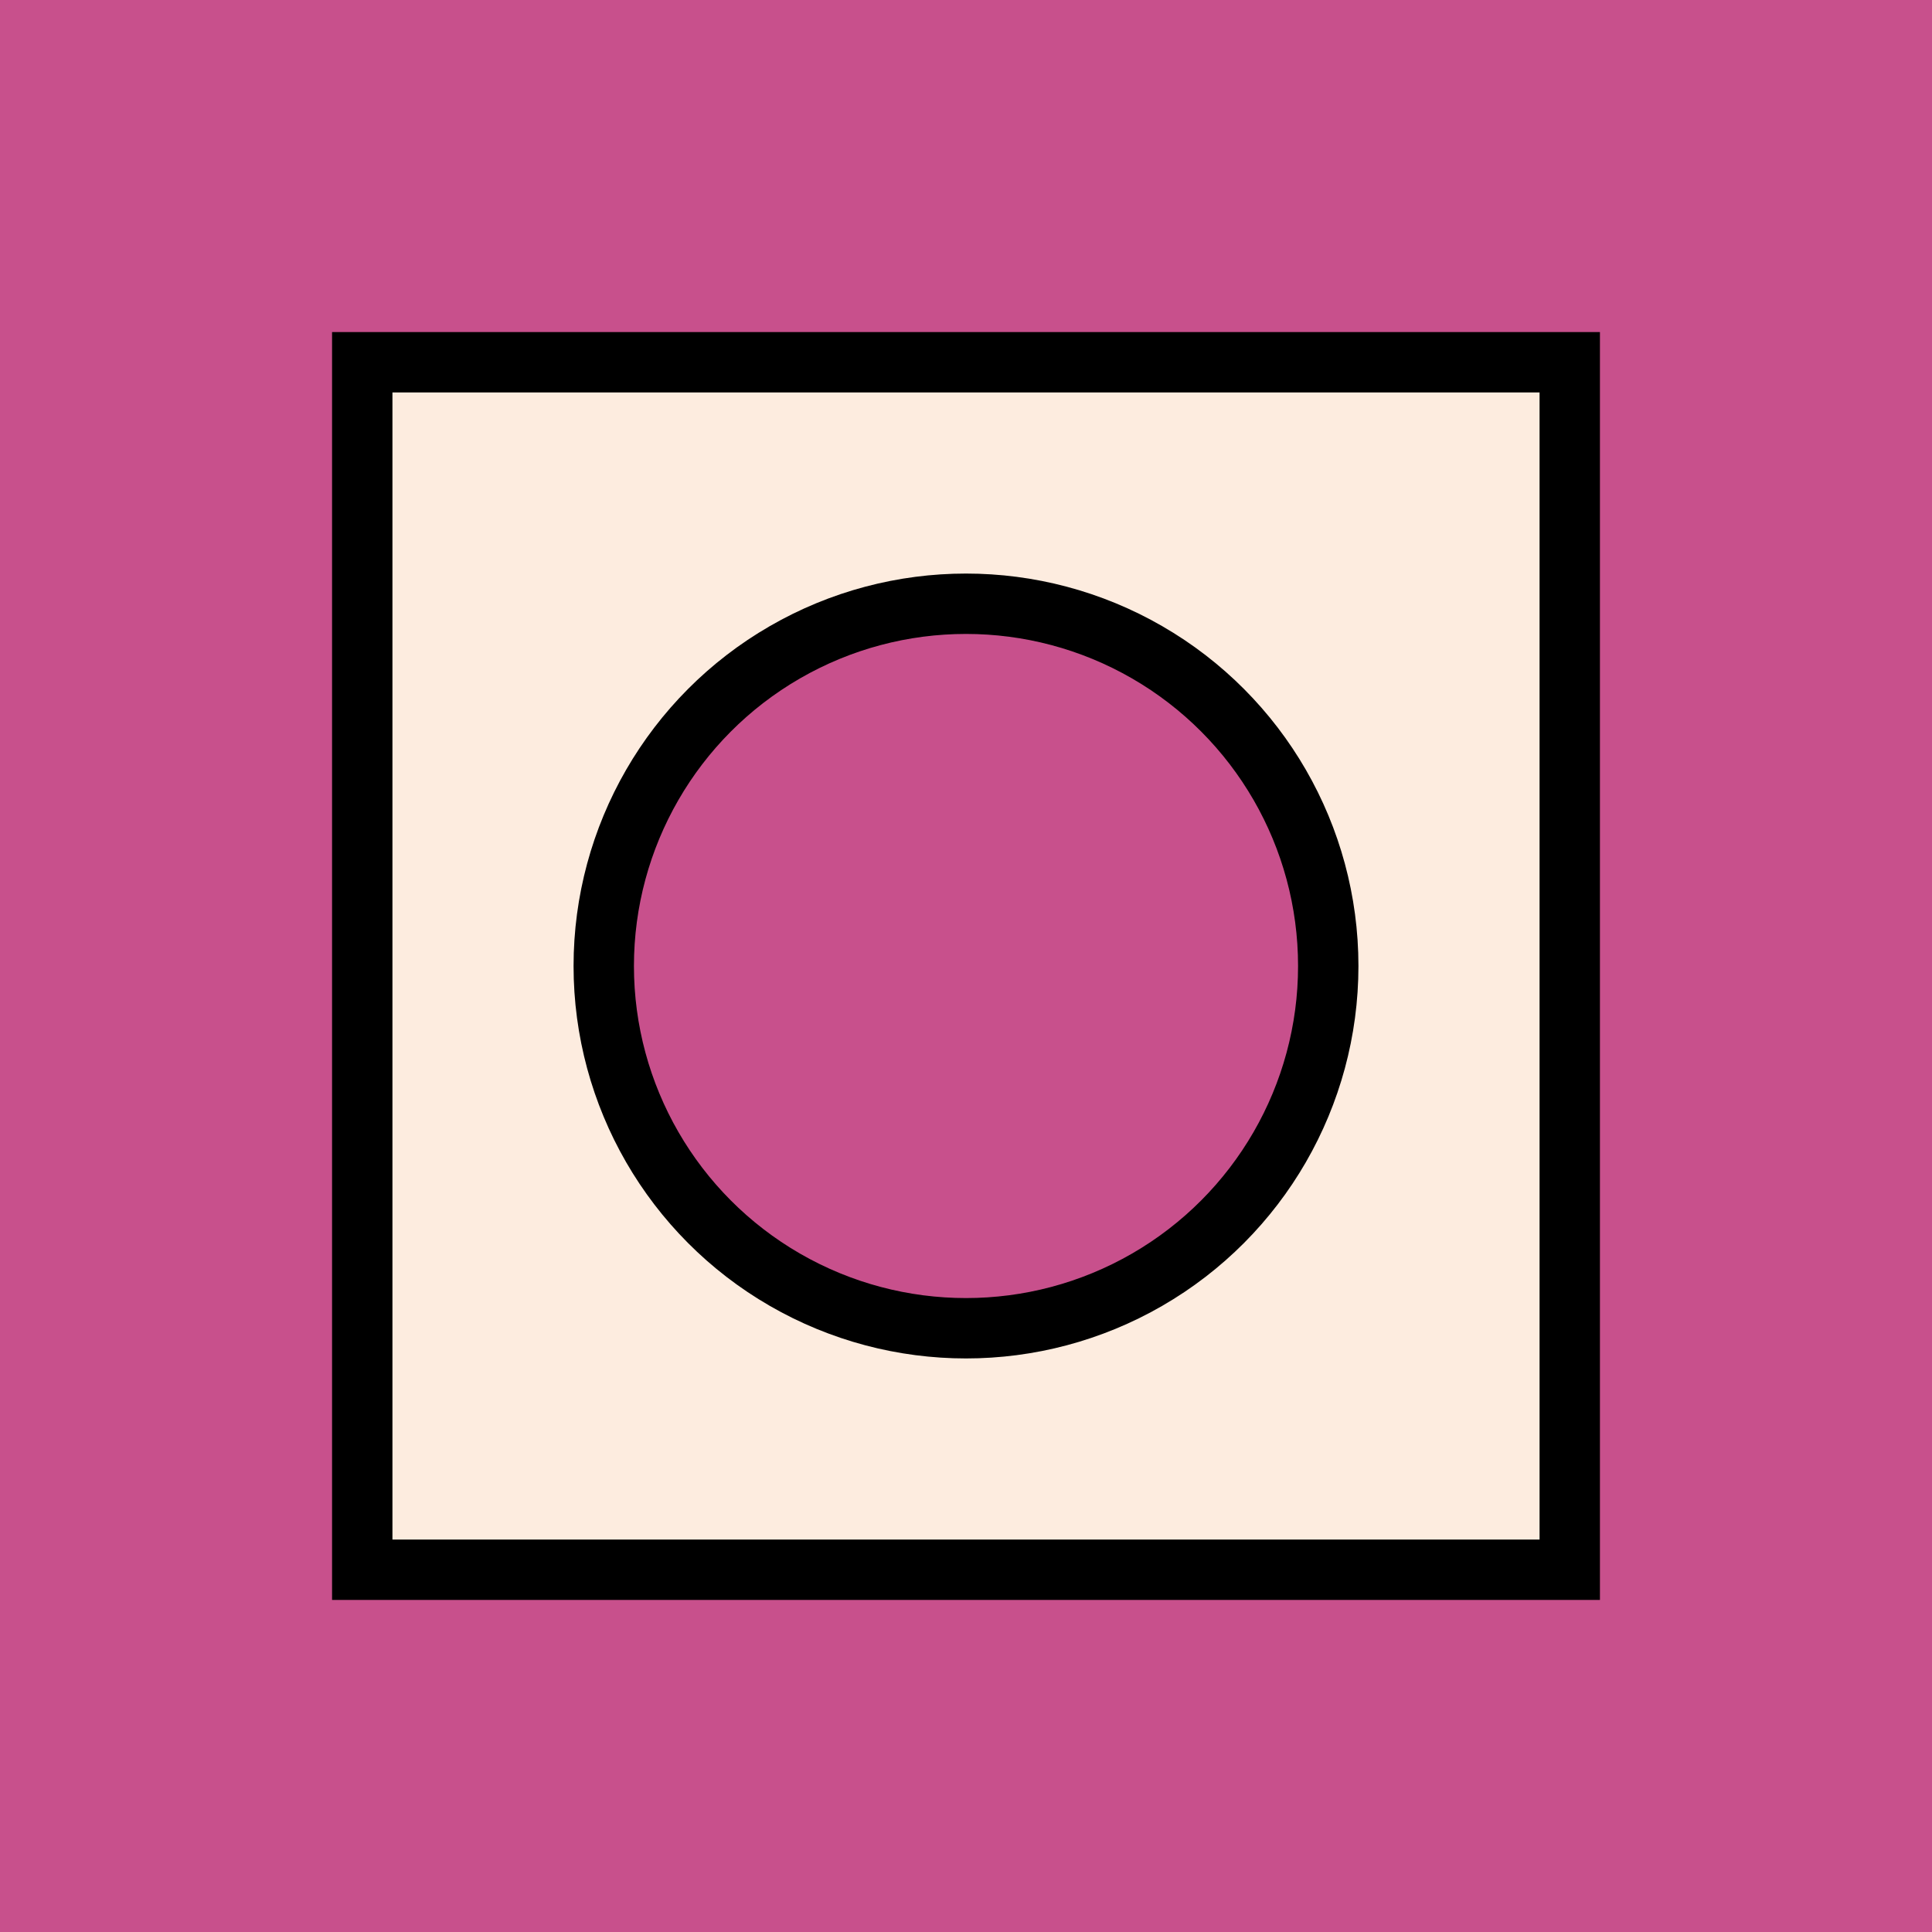
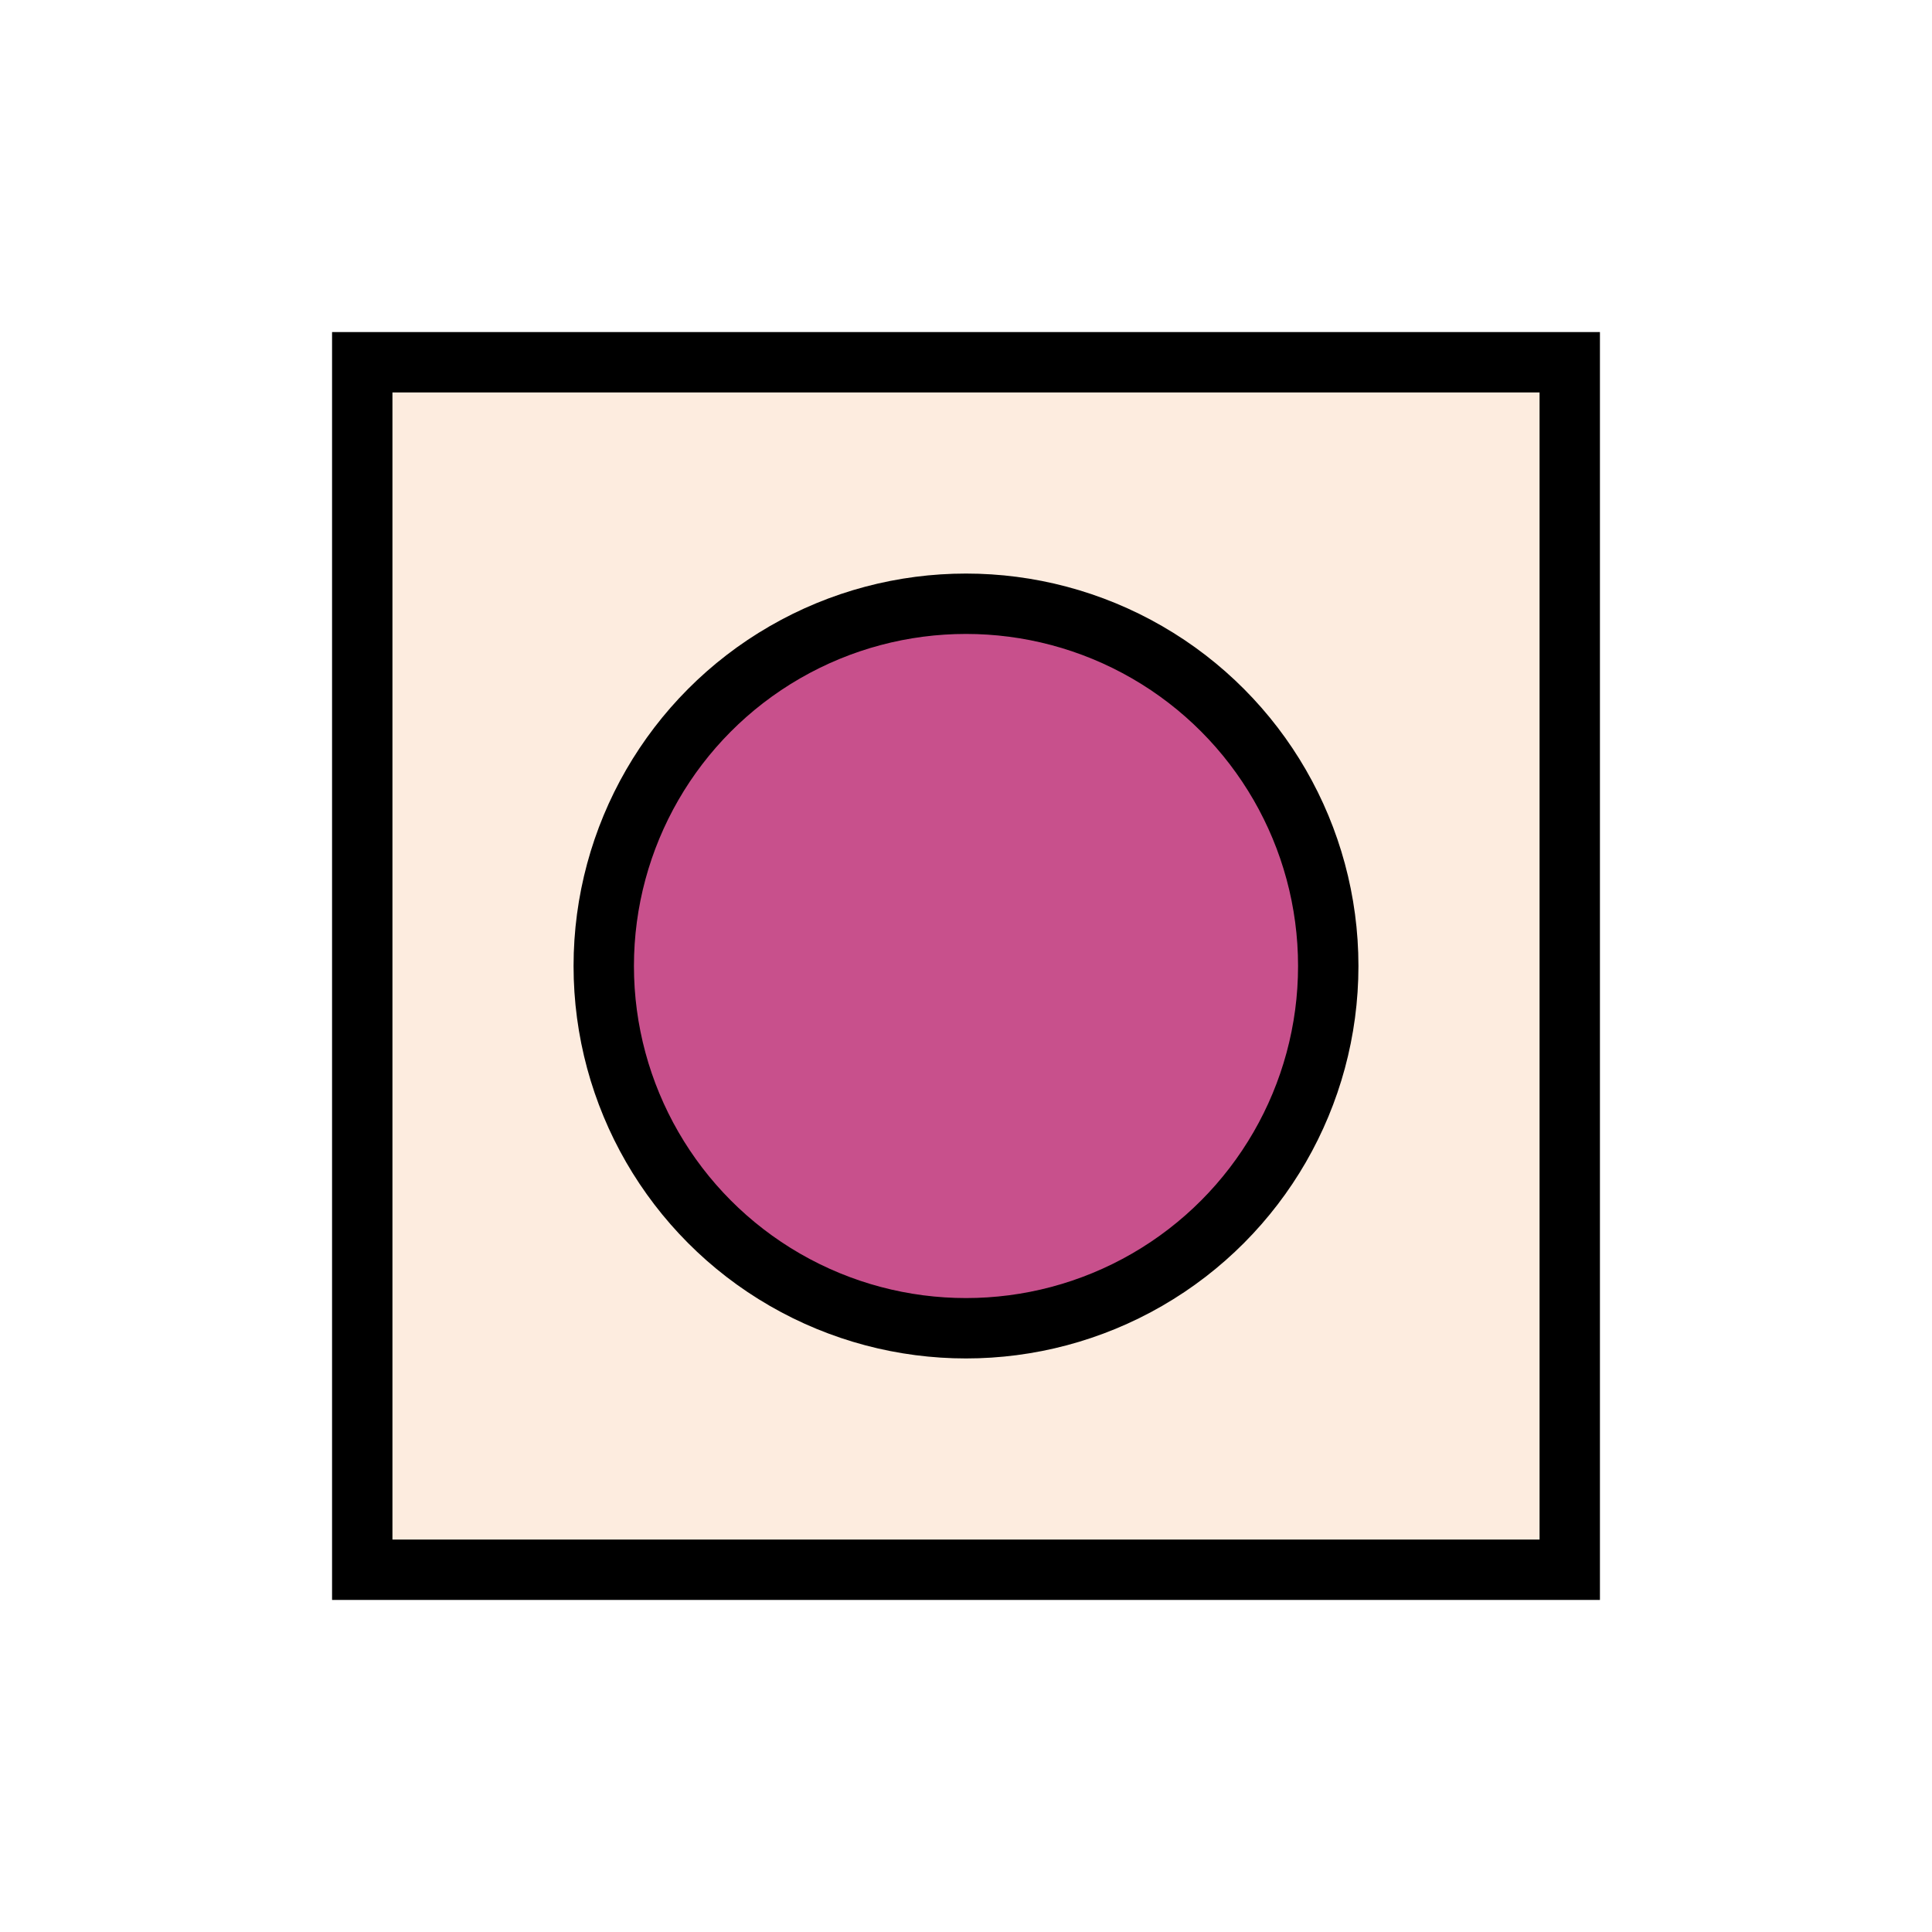
<svg xmlns="http://www.w3.org/2000/svg" width="32" height="32">
-   <rect width="32" height="32" fill="#C8508C" />
  <rect x="6" y="6" width="20" height="20" fill="#FDECDF" stroke="#000" />
  <circle cx="16" cy="16" r="6" fill="#C8508C" stroke="#000" />
</svg>